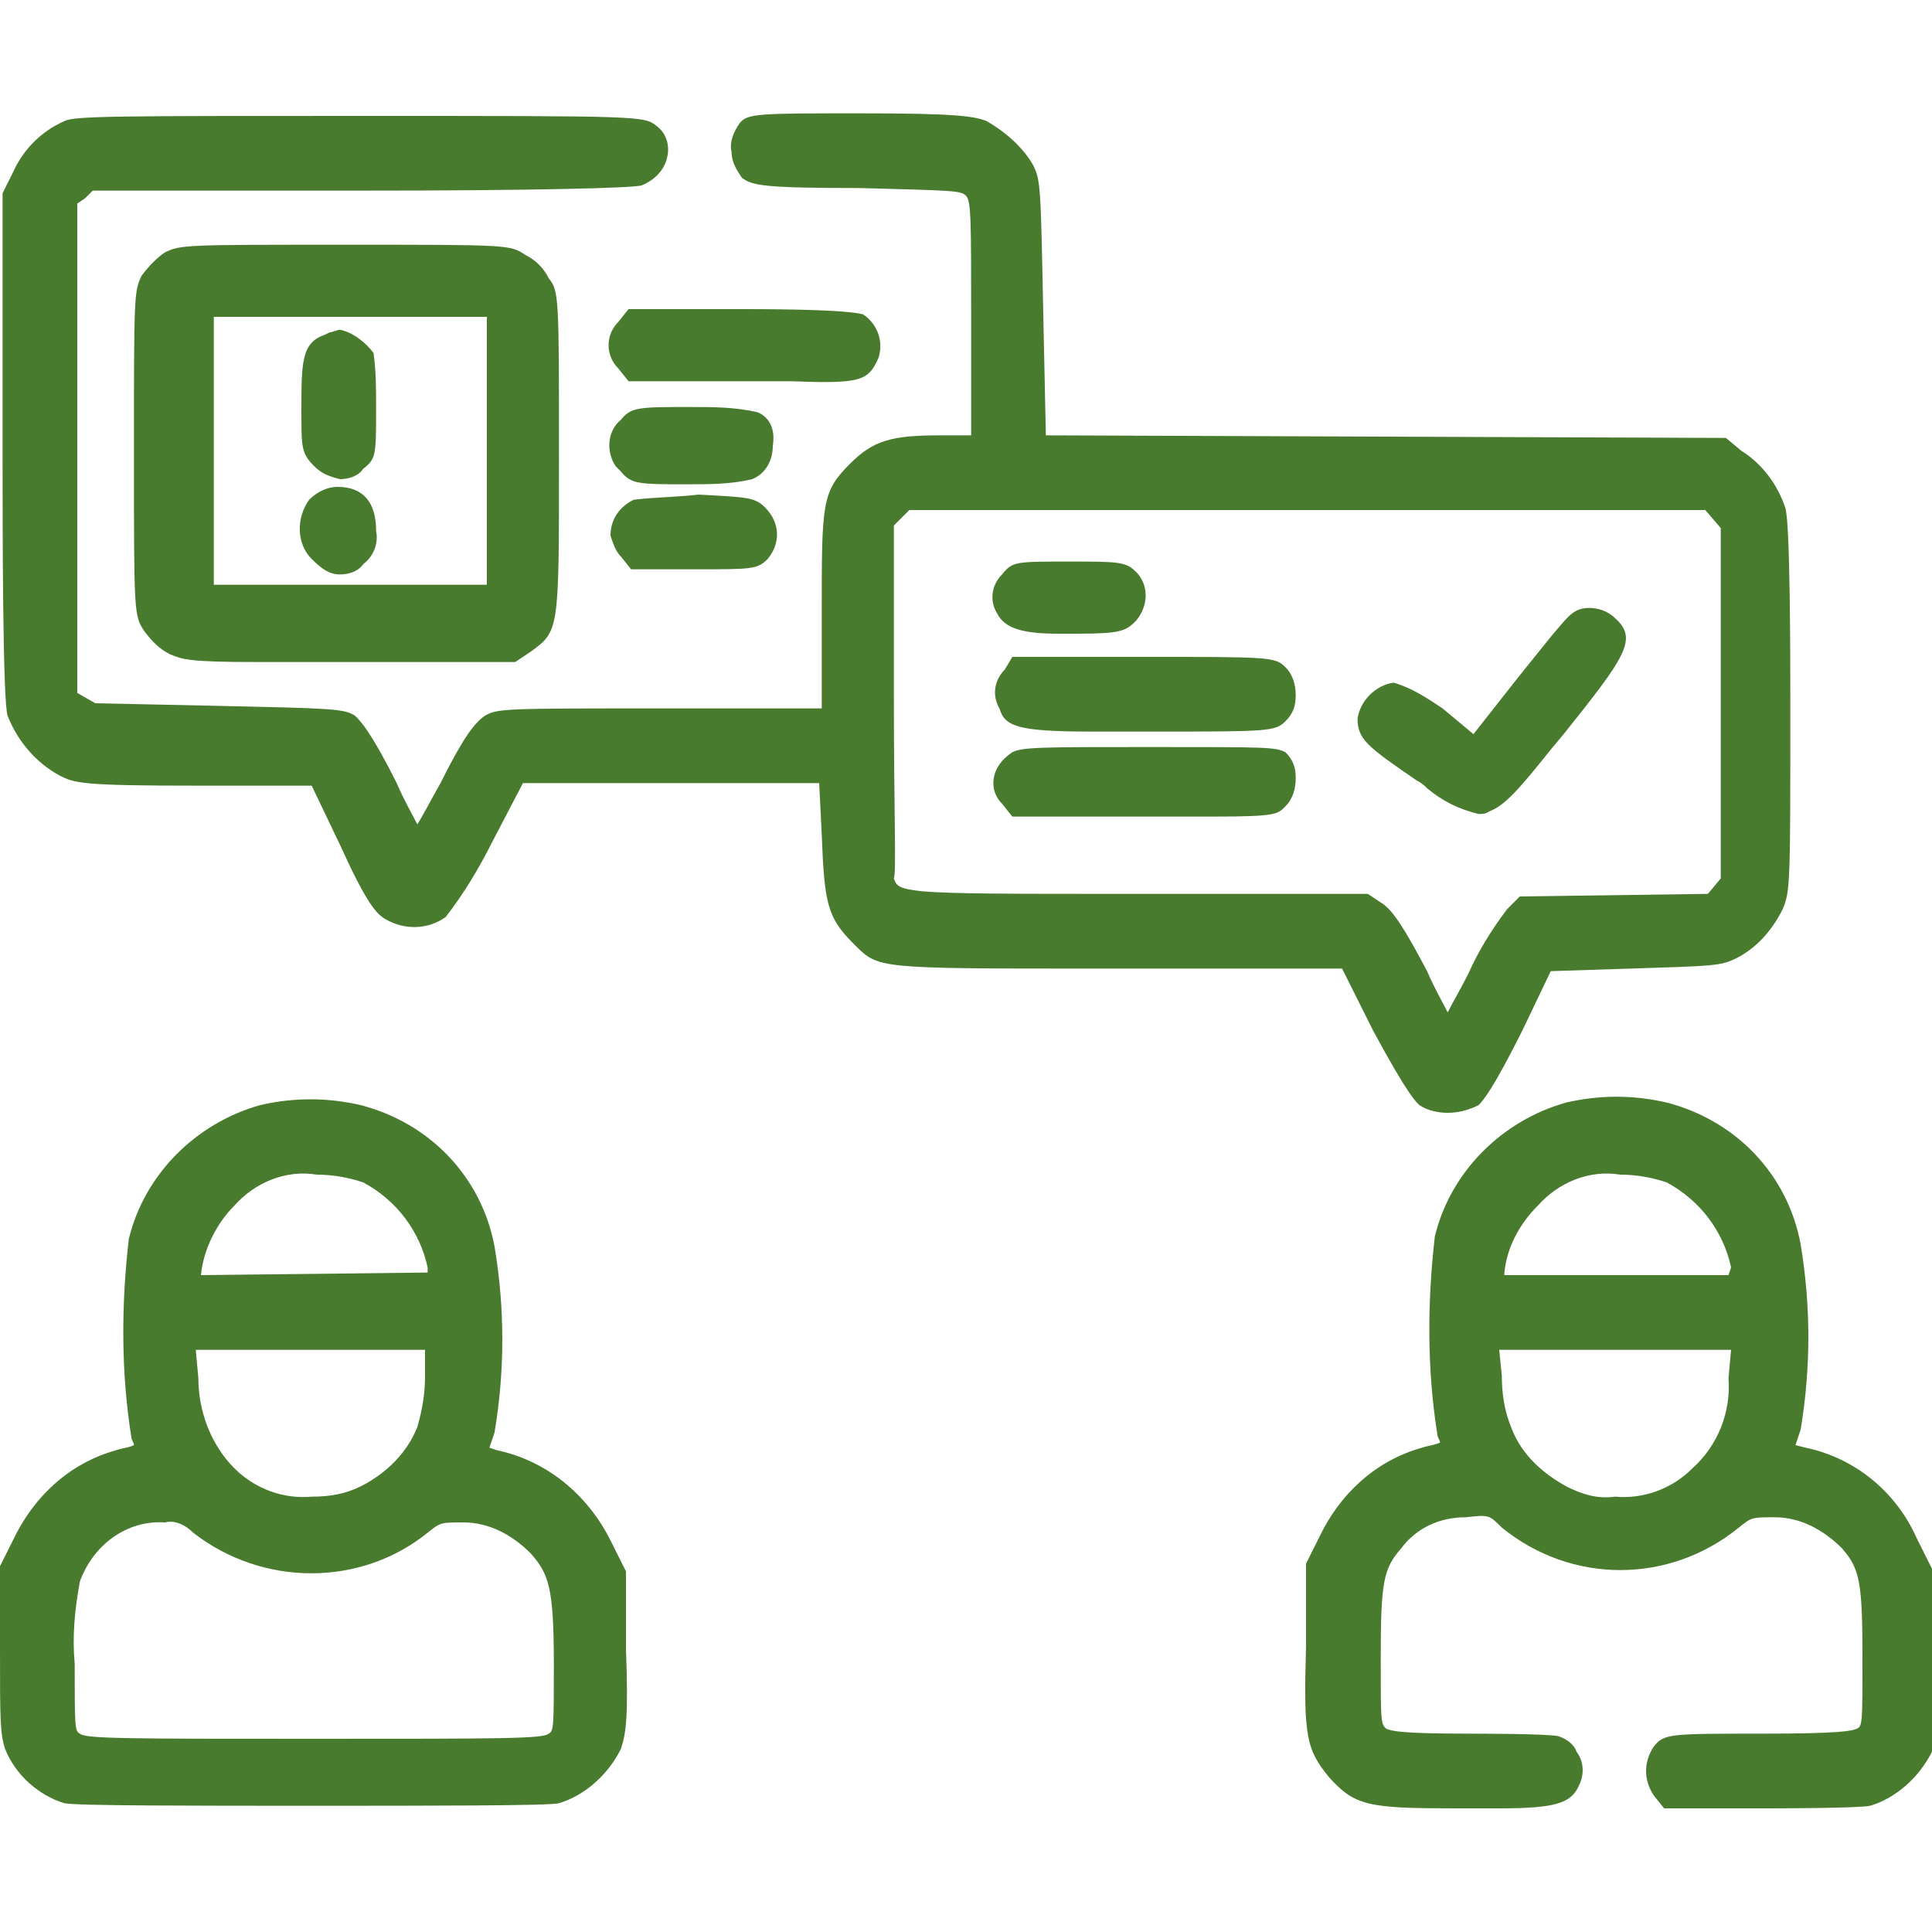
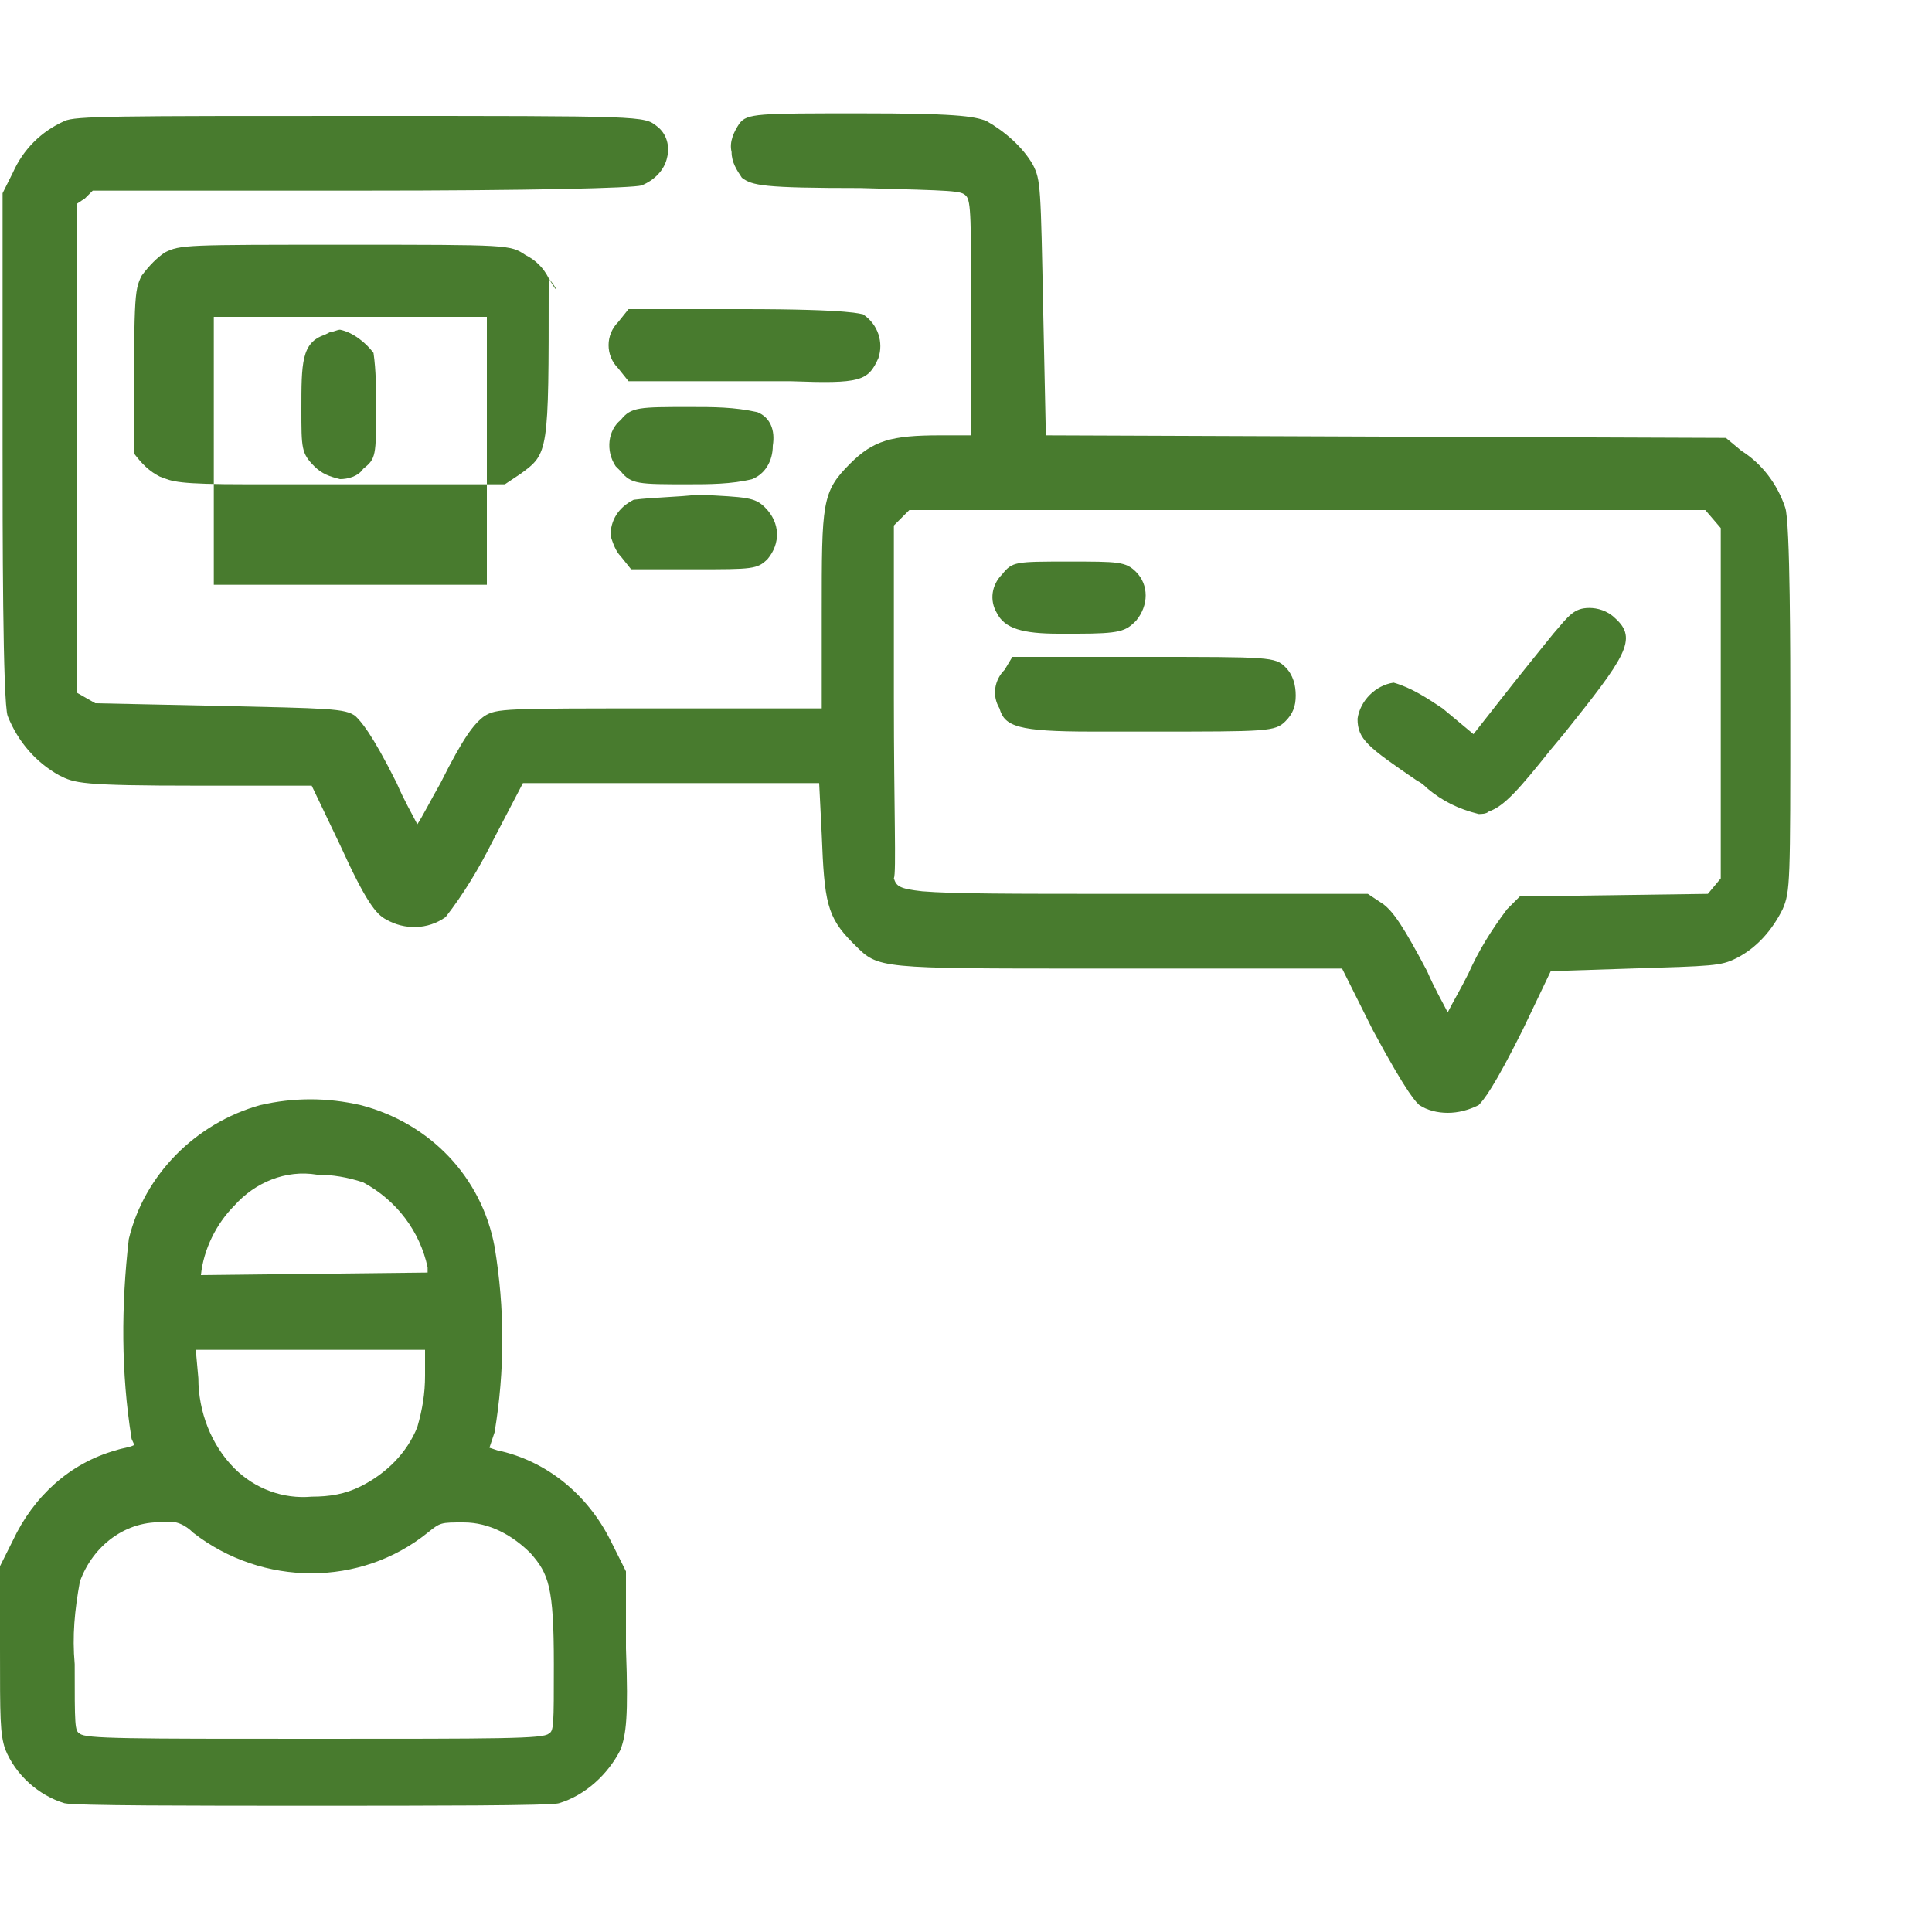
<svg xmlns="http://www.w3.org/2000/svg" version="1.1" id="Layer_1" x="0px" y="0px" viewBox="0 0 75 75" style="enable-background:new 0 0 75 75;" xml:space="preserve">
  <style type="text/css"> .st0{fill:#487B2E;} </style>
  <path id="Path_213" class="st0" d="M53.3,40c1.4,2.6,1.7,2.8,1.8,2.9c0.3,0.2,0.7,0.3,1.1,0.3c0.4,0,0.8-0.1,1.2-0.3 c0.2-0.2,0.6-0.7,1.7-2.9l1.1-2.3l3.1-0.1c3.2-0.1,3.5-0.1,4.1-0.4c0.8-0.4,1.4-1.1,1.8-1.9c0.3-0.7,0.3-1,0.3-7.9 c0-1.7,0-7.2-0.2-7.7c-0.3-0.9-0.9-1.7-1.7-2.2L67,17l-26.4-0.1l-0.1-4.7c-0.1-5-0.1-5.2-0.4-5.8c-0.4-0.7-1.1-1.3-1.8-1.7 c-0.5-0.2-1.3-0.3-4.9-0.3c-4,0-4.4,0-4.7,0.4c-0.2,0.3-0.4,0.7-0.3,1.1c0,0.4,0.2,0.7,0.4,1c0.4,0.3,0.8,0.4,4.6,0.4 c3.7,0.1,3.9,0.1,4.1,0.3c0.2,0.2,0.2,0.9,0.2,4.9v4.4h-1.2c-1.9,0-2.6,0.2-3.5,1.1c-1.1,1.1-1.1,1.5-1.1,5.8l0,3.7h-6.1 c-6.3,0-6.5,0-7,0.3c-0.4,0.3-0.8,0.8-1.7,2.6c-0.4,0.7-0.7,1.3-0.9,1.6c-0.2-0.4-0.5-0.9-0.8-1.6c-1-2-1.4-2.4-1.6-2.6 c-0.4-0.3-1-0.3-5.4-0.4l-4.7-0.1L3,26.9v-19l0.3-0.2l0.3-0.3h10.3c6.9,0,10.6-0.1,11-0.2l0,0c0.5-0.2,0.9-0.6,1-1.1 c0.1-0.4,0-0.9-0.4-1.2C25,4.5,25,4.5,14,4.5c-9.5,0-11.1,0-11.5,0.2C1.6,5.1,0.9,5.8,0.5,6.7L0.1,7.5v9.9c0,3,0,9.9,0.2,10.4 c0.4,1,1.1,1.8,2,2.3c0.6,0.3,0.8,0.4,5.4,0.4l4.4,0l1.1,2.3c1,2.2,1.4,2.7,1.8,2.9c0.7,0.4,1.6,0.4,2.3-0.1 c0.7-0.9,1.3-1.9,1.8-2.9l1.2-2.3h11.5l0.1,2c0.1,2.6,0.2,3.2,1.2,4.2l0.1,0.1c0.9,0.9,0.9,0.9,9.2,0.9l9.7,0L53.3,40z M34.7,27.1 v-6.7l0.6-0.6h30.9l0.6,0.7v13.6l-0.5,0.6L59,34.8l-0.5,0.5c-0.6,0.8-1.1,1.6-1.5,2.5c-0.3,0.6-0.6,1.1-0.8,1.5 c-0.2-0.4-0.5-0.9-0.8-1.6c-0.9-1.7-1.3-2.3-1.7-2.6l-0.6-0.4h-9.4c-4.5,0-6.7,0-7.9-0.1c-0.9-0.1-1-0.2-1.1-0.5v0 C34.8,33.9,34.7,31.4,34.7,27.1" />
  <path id="Path_214" class="st0" d="M41.1,24.6c0.2,0,0.5,0,0.7,0c1.7,0,1.9-0.1,2.3-0.5c0.5-0.6,0.5-1.4,0-1.9 c-0.4-0.4-0.7-0.4-2.6-0.4c-2.1,0-2.2,0-2.6,0.5l0,0c-0.4,0.4-0.5,1-0.2,1.5C39,24.4,39.7,24.6,41.1,24.6" />
  <path id="Path_215" class="st0" d="M55,30.3c0.2,0.1,0.3,0.2,0.4,0.3c0.6,0.5,1.2,0.8,2,1c0.1,0,0.3,0,0.4-0.1 c0.6-0.2,1.2-0.9,2.4-2.4l0.5-0.6c2.4-3,2.9-3.7,2-4.5c-0.3-0.3-0.7-0.4-1-0.4c-0.6,0-0.8,0.3-1.4,1c-0.4,0.5-1.3,1.6-2,2.5 l-1.1,1.4L56,27.5c-0.6-0.4-1.2-0.8-1.9-1c-0.7,0.1-1.3,0.7-1.4,1.4C52.7,28.7,53.1,29,55,30.3" />
  <path id="Path_216" class="st0" d="M42.4,28.4c0.6,0,1.4,0,2.3,0c4.5,0,4.8,0,5.2-0.4c0.3-0.3,0.4-0.6,0.4-1c0-0.4-0.1-0.8-0.4-1.1 c-0.4-0.4-0.6-0.4-5.5-0.4h-5.1L39,26l0,0c-0.4,0.4-0.5,1-0.2,1.5C39,28.2,39.5,28.4,42.4,28.4" />
-   <path id="Path_217" class="st0" d="M44.6,29c-4.1,0-4.9,0-5.3,0.2l0,0c-0.3,0.2-0.6,0.5-0.7,0.9c-0.1,0.4,0,0.8,0.3,1.1l0.4,0.5 l5.1,0c1.1,0,2,0,2.7,0c2.5,0,2.5-0.1,2.8-0.4c0.3-0.3,0.4-0.7,0.4-1.1c0-0.4-0.1-0.7-0.4-1C49.5,29,49.2,29,44.6,29" />
-   <path id="Path_218" class="st0" d="M21.3,10.8c-0.2-0.4-0.5-0.7-0.9-0.9c-0.6-0.4-0.6-0.4-7-0.4c-6.2,0-6.4,0-7,0.3l0,0 c-0.3,0.2-0.6,0.5-0.9,0.9c-0.3,0.6-0.3,0.8-0.3,6.9c0,6.2,0,6.3,0.4,6.9l0,0c0.3,0.4,0.6,0.7,1,0.9c0.5,0.2,0.7,0.3,3.4,0.3 c0.9,0,2.1,0,3.6,0l6.4,0l0.6-0.4l0,0c1.1-0.8,1.1-0.8,1.1-7.3v-0.3C21.7,11.5,21.7,11.3,21.3,10.8 M18.9,12.3l0,5.2l0,5.2l-5.3,0 l-5.3,0V12.3L18.9,12.3z" />
+   <path id="Path_218" class="st0" d="M21.3,10.8c-0.2-0.4-0.5-0.7-0.9-0.9c-0.6-0.4-0.6-0.4-7-0.4c-6.2,0-6.4,0-7,0.3l0,0 c-0.3,0.2-0.6,0.5-0.9,0.9c-0.3,0.6-0.3,0.8-0.3,6.9l0,0c0.3,0.4,0.6,0.7,1,0.9c0.5,0.2,0.7,0.3,3.4,0.3 c0.9,0,2.1,0,3.6,0l6.4,0l0.6-0.4l0,0c1.1-0.8,1.1-0.8,1.1-7.3v-0.3C21.7,11.5,21.7,11.3,21.3,10.8 M18.9,12.3l0,5.2l0,5.2l-5.3,0 l-5.3,0V12.3L18.9,12.3z" />
  <path id="Path_219" class="st0" d="M12.2,18.1c0.3,0.3,0.6,0.4,1,0.5c0.3,0,0.7-0.1,0.9-0.4c0.5-0.4,0.5-0.5,0.5-2.4 c0-0.7,0-1.4-0.1-2.1l0,0c-0.3-0.4-0.8-0.8-1.3-0.9l0,0c-0.1,0-0.3,0.1-0.4,0.1l-0.2,0.1c-0.9,0.3-0.9,1.1-0.9,2.9 C11.7,17.4,11.7,17.6,12.2,18.1" />
  <path id="Path_220" class="st0" d="M13.2,22.3c0.3,0,0.7-0.1,0.9-0.4c0.4-0.3,0.6-0.8,0.5-1.3c0-1.1-0.5-1.7-1.5-1.7 c-0.4,0-0.8,0.2-1.1,0.5c-0.5,0.7-0.5,1.7,0.1,2.3C12.5,22.1,12.8,22.3,13.2,22.3" />
  <path id="Path_221" class="st0" d="M34.1,13.9c0.2-0.6,0-1.3-0.6-1.7c-0.1,0-0.3-0.2-4.7-0.2h-4.4L24,12.5c-0.5,0.5-0.5,1.3,0,1.8 l0.4,0.5l4.3,0c0.8,0,1.4,0,2,0C33.4,14.9,33.7,14.8,34.1,13.9" />
  <path id="Path_222" class="st0" d="M29.4,16c-0.9-0.2-1.7-0.2-2.6-0.2c-2,0-2.3,0-2.7,0.5c-0.5,0.4-0.6,1.2-0.2,1.8 c0.1,0.1,0.1,0.1,0.2,0.2c0.4,0.5,0.7,0.5,2.6,0.5c0.8,0,1.7,0,2.5-0.2l0,0c0.5-0.2,0.8-0.7,0.8-1.3C30.1,16.7,29.9,16.2,29.4,16" />
  <path id="Path_223" class="st0" d="M24.6,19.4c-0.6,0.3-0.9,0.8-0.9,1.4c0.1,0.3,0.2,0.6,0.4,0.8l0.4,0.5h2.5c2.2,0,2.4,0,2.8-0.4 c0.5-0.6,0.5-1.4-0.1-2c-0.4-0.4-0.7-0.4-2.6-0.5C26.3,19.3,25.4,19.3,24.6,19.4" />
  <path id="Path_224" class="st0" d="M24.3,61l-0.6-1.2c-0.9-1.8-2.5-3.1-4.4-3.5L19,56.2l0.2-0.6c0.4-2.4,0.4-4.8,0-7.2 c-0.5-2.7-2.5-4.8-5.2-5.5c-1.3-0.3-2.6-0.3-3.9,0l0,0c-2.5,0.7-4.5,2.7-5.1,5.2c-0.3,2.6-0.3,5.2,0.1,7.7c0,0.1,0.1,0.2,0.1,0.3 l0,0c-0.2,0.1-0.4,0.1-0.7,0.2c-1.8,0.5-3.2,1.8-4,3.5l-0.5,1l0,3.2c0,2.7,0,3.3,0.2,3.9c0.4,1,1.3,1.8,2.3,2.1 c0.4,0.1,5,0.1,9.6,0.1c4.6,0,9.3,0,9.6-0.1c1-0.3,1.9-1.1,2.4-2.1c0.2-0.6,0.3-1.2,0.2-3.9L24.3,61z M21.5,64.6 c0,2.4,0,2.6-0.2,2.7c-0.2,0.2-1.9,0.2-9.1,0.2s-8.9,0-9.1-0.2c-0.2-0.1-0.2-0.3-0.2-2.7c-0.1-1.1,0-2.1,0.2-3.2 C3.6,60,4.9,59,6.4,59.1c0.4-0.1,0.8,0.1,1.1,0.4c2.7,2.1,6.5,2.1,9.1,0c0.5-0.4,0.5-0.4,1.4-0.4c1,0,1.9,0.5,2.6,1.2 C21.3,61.1,21.5,61.6,21.5,64.6 M16.5,53.4c0,0.7-0.1,1.3-0.3,2c-0.4,1-1.2,1.8-2.2,2.3c-0.6,0.3-1.2,0.4-1.9,0.4 c-1.1,0.1-2.2-0.3-3-1.1c-0.9-0.9-1.4-2.2-1.4-3.5l-0.1-1.1h8.9L16.5,53.4z M7.8,49.5L7.8,49.5c0.1-1,0.6-2,1.3-2.7 c0.8-0.9,2-1.4,3.2-1.2c0.6,0,1.2,0.1,1.8,0.3l0,0c1.3,0.7,2.2,1.9,2.5,3.3l0,0.2L7.8,49.5z" />
-   <path id="Path_225" class="st0" d="M75,64.2l0-3.3l-0.6-1.2c-0.8-1.8-2.4-3.1-4.3-3.5l-0.4-0.1l0.2-0.6c0.4-2.4,0.4-4.8,0-7.2 c-0.5-2.7-2.5-4.8-5.2-5.5c-1.3-0.3-2.6-0.3-3.9,0l0,0c-2.5,0.7-4.5,2.7-5.1,5.2c-0.3,2.6-0.3,5.2,0.1,7.7c0,0.1,0.1,0.2,0.1,0.3 l0,0c-0.2,0.1-0.4,0.1-0.7,0.2c-1.8,0.5-3.2,1.8-4,3.5l-0.5,1l0,3.2c-0.1,3.5,0,4,0.9,5.1c1,1.1,1.5,1.2,4.9,1.2c0.6,0,1.2,0,1.7,0 c2.2,0,2.8-0.2,3.1-0.9c0.2-0.4,0.2-0.9-0.1-1.3c-0.1-0.3-0.4-0.5-0.7-0.6l0,0c-0.4-0.1-3.2-0.1-3.5-0.1c-2.6,0-3-0.1-3.2-0.2 c-0.2-0.2-0.2-0.3-0.2-2.7c0-3,0.1-3.5,0.8-4.3c0.6-0.8,1.5-1.2,2.5-1.2c0.9-0.1,0.9-0.1,1.4,0.4c2.7,2.2,6.5,2.2,9.2,0 c0.5-0.4,0.5-0.4,1.4-0.4c1,0,1.9,0.5,2.6,1.2c0.7,0.8,0.8,1.3,0.8,4.3c0,2.4,0,2.6-0.2,2.7c-0.2,0.1-0.7,0.2-3.7,0.2 c-3.6,0-3.8,0-4.2,0.5c-0.4,0.6-0.4,1.3,0,1.9l0.4,0.5h3.8c0.4,0,3.7,0,4.2-0.1c1-0.3,1.9-1.1,2.4-2.1C75,67.6,75,67,75,64.2 M67.2,52.4l-0.1,1.1l0,0c0.1,1.3-0.4,2.6-1.4,3.5c-0.8,0.8-1.9,1.2-3,1.1c-0.7,0.1-1.3-0.1-1.9-0.4c-0.9-0.5-1.7-1.2-2.1-2.2 c-0.3-0.7-0.4-1.4-0.4-2.1l-0.1-1L67.2,52.4z M67.1,49.5h-8.7l0-0.1c0.1-1,0.6-1.9,1.3-2.6c0.8-0.9,2-1.4,3.2-1.2 c0.6,0,1.2,0.1,1.8,0.3l0,0c1.3,0.7,2.2,1.9,2.5,3.3L67.1,49.5z" />
</svg>